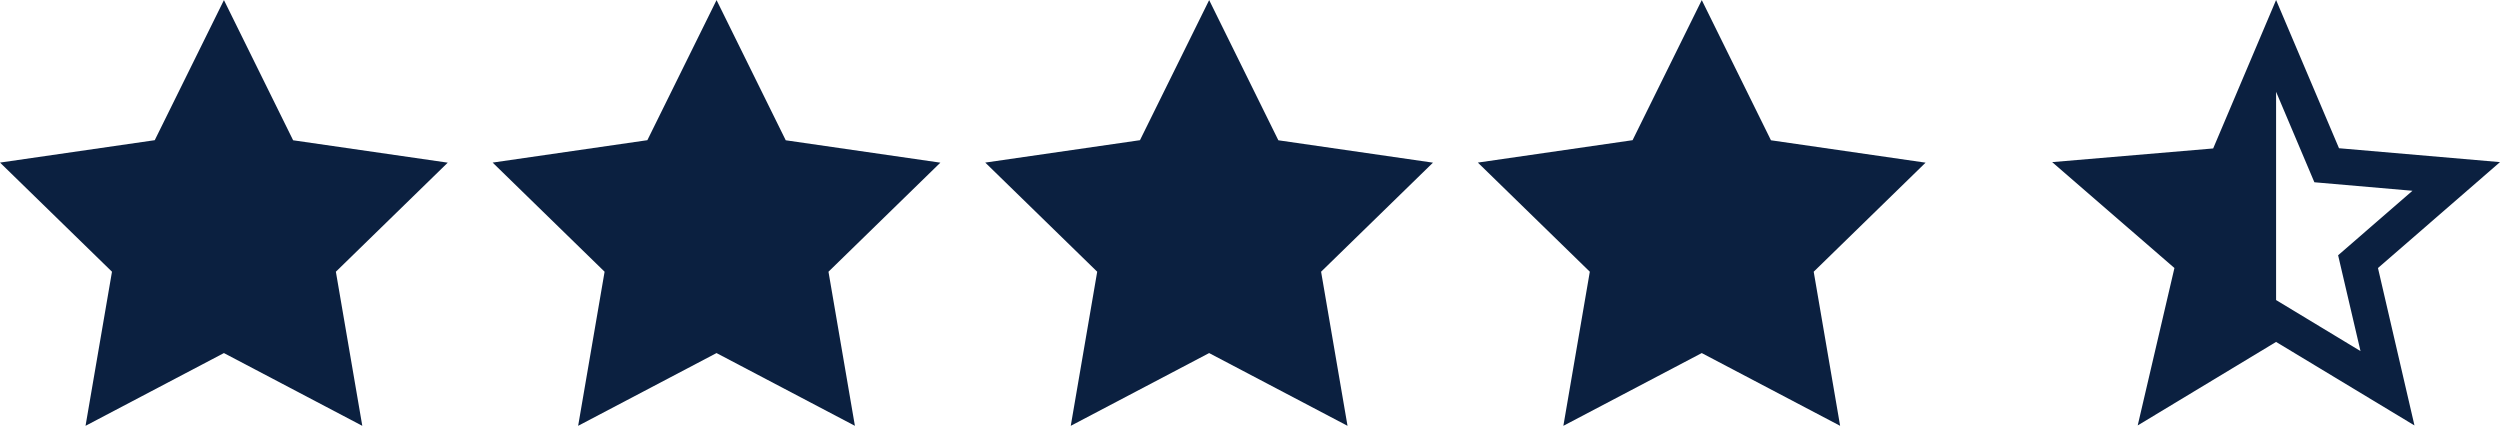
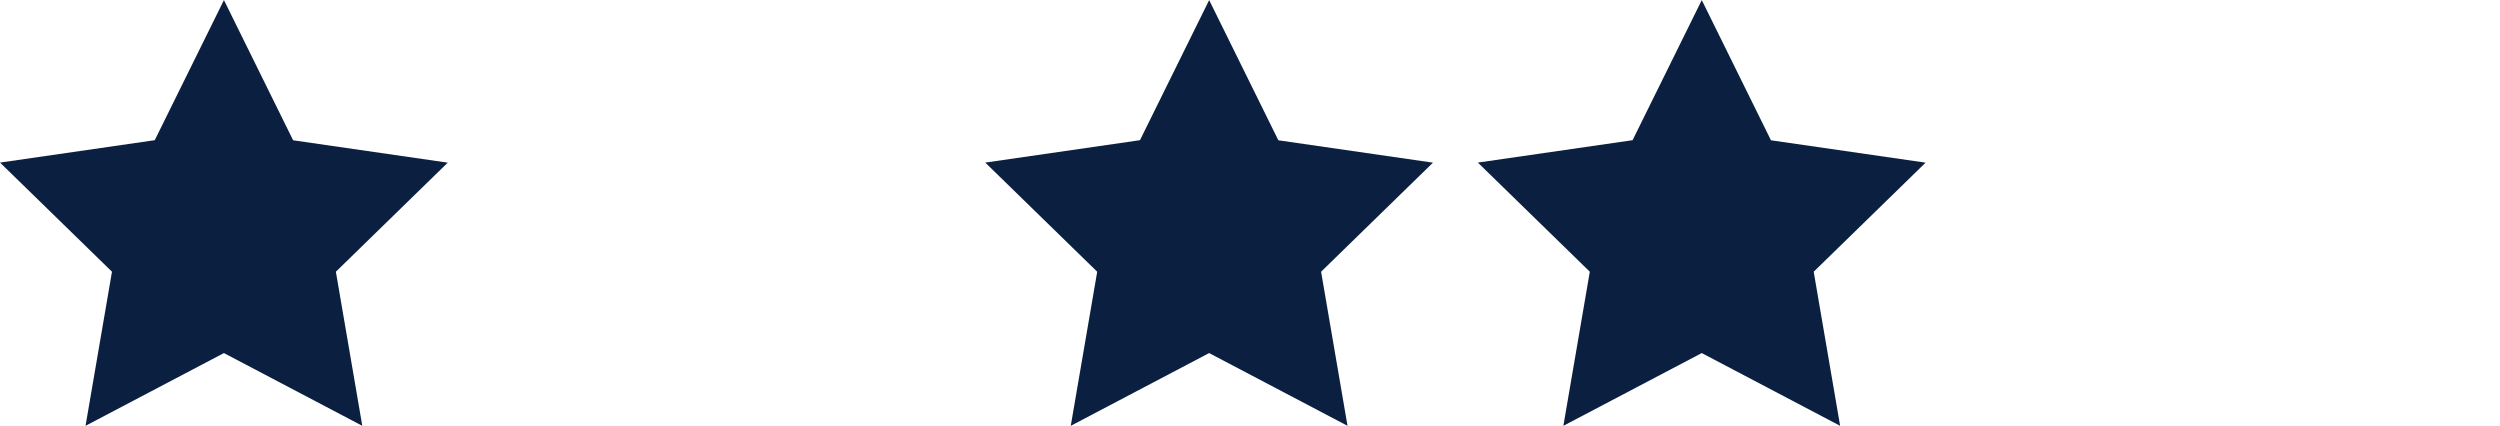
<svg xmlns="http://www.w3.org/2000/svg" width="111.65" height="19.021" viewBox="0 0 111.65 19.021">
  <g id="Group_14862" data-name="Group 14862" transform="translate(-316 -24)">
    <path id="Icon_metro-star-full" data-name="Icon metro-star-full" d="M22.571,9.948l-6.91-1-3.09-6.261L9.481,8.944l-6.91,1,5,4.874L6.39,21.7l6.18-3.249,6.18,3.249-1.18-6.882,5-4.874Z" transform="translate(313.43 21.317)" fill="#0b2040" />
-     <path id="Icon_metro-star-full-2" data-name="Icon metro-star-full" d="M22.571,9.948l-6.91-1-3.09-6.261L9.481,8.944l-6.91,1,5,4.874L6.39,21.7l6.18-3.249,6.18,3.249-1.18-6.882,5-4.874Z" transform="translate(335.43 21.317)" fill="#0b2040" />
    <path id="Icon_metro-star-full-3" data-name="Icon metro-star-full" d="M22.571,9.948l-6.91-1-3.09-6.261L9.481,8.944l-6.91,1,5,4.874L6.39,21.7l6.18-3.249,6.18,3.249-1.18-6.882,5-4.874Z" transform="translate(357.43 21.317)" fill="#0b2040" />
    <path id="Icon_metro-star-full-4" data-name="Icon metro-star-full" d="M22.571,9.948l-6.91-1-3.09-6.261L9.481,8.944l-6.91,1,5,4.874L6.39,21.7l6.18-3.249,6.18,3.249-1.18-6.882,5-4.874Z" transform="translate(379.43 21.317)" fill="#0b2040" />
-     <path id="Icon_material-star-half" data-name="Icon material-star-half" d="M23,10.24l-7.19-.62L13,3,10.19,9.63,3,10.24l5.46,4.73L6.82,22,13,18.27,19.18,22l-1.63-7.03ZM13,16.4V7.1l1.71,4.04,4.38.38L15.77,14.4l1,4.28Z" transform="translate(404.65 21)" fill="#0b2040" />
  </g>
</svg>